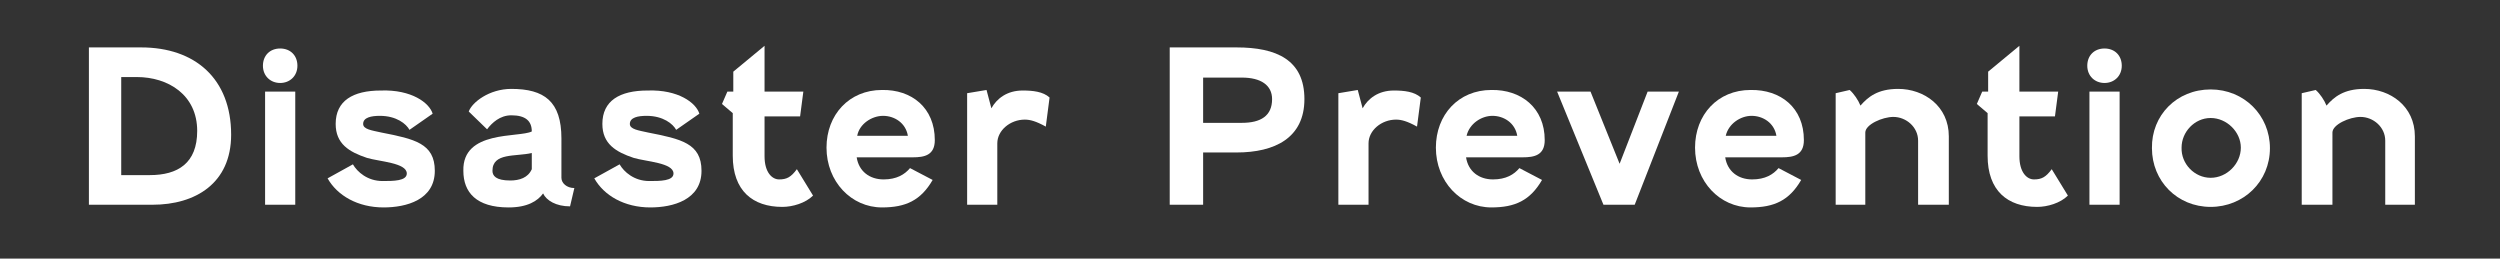
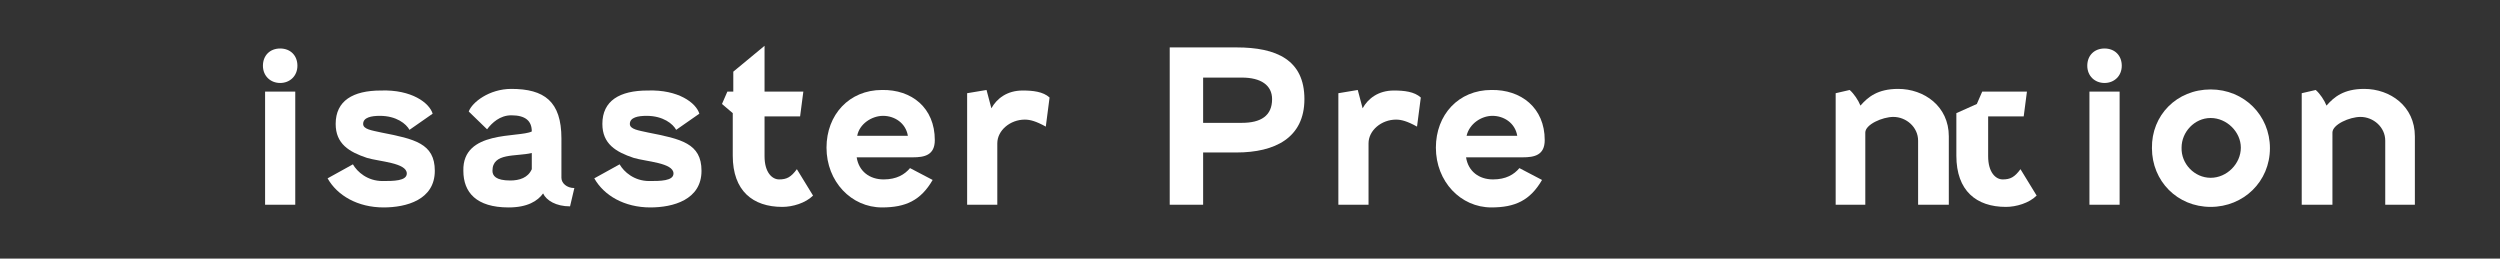
<svg xmlns="http://www.w3.org/2000/svg" version="1.1" id="レイヤー_1" x="0px" y="0px" viewBox="0 0 464 48" style="enable-background:new 0 0 464 48;" xml:space="preserve">
  <rect x="0" y="0" width="464" height="48" fill="#333333" stroke="none" />
  <style type="text/css">
	.st0{enable-background:new    ;}
	.st1{fill:#FFFFFF;}
</style>
  <g class="st0">
-     <path class="st1" d="M16.5,38V8.8h9.7c10,0,16.7,5.8,16.7,16.2c0,9-6.6,13-14.6,13H16.5z M22.6,32.5h5.2c5.2,0,8.8-2.2,8.8-8.2   c0-6.7-5.4-10-11.2-10h-2.9V32.5z" />
    <path class="st1" d="M55.2,12.2c0,1.9-1.4,3.2-3.2,3.2c-1.8,0-3.2-1.3-3.2-3.2S50.1,9,52,9C53.9,9,55.2,10.3,55.2,12.2z M49.2,38   V17h5.6v21H49.2z" />
    <path class="st1" d="M80.3,21.1l-4.3,3c-0.6-1.1-2.4-2.6-5.5-2.6c-1.6,0-3.1,0.3-3.1,1.5c0,1,1.6,1.2,3.4,1.6   c6.1,1.2,9.9,2,9.9,7.1c0,5.4-5.3,6.8-9.5,6.8c-4.8,0-8.6-2.2-10.4-5.4l4.7-2.6c0.8,1.4,2.7,3.1,5.5,3.1c2,0,4.5,0,4.5-1.4   c0-2-5.1-2.2-7.4-2.9c-3.3-1.1-5.8-2.6-5.8-6.3c0-4.3,3.2-6.2,8.4-6.2C76.4,16.6,79.7,19.1,80.3,21.1z" />
    <path class="st1" d="M98.7,24.4c0-1.9-1.1-3-3.8-3c-2.1,0-3.6,1.4-4.5,2.6l-3.4-3.3c0.6-1.7,3.8-4.2,7.9-4.2c6.1,0,9.3,2.3,9.3,9.2   V33c0,1,1,1.9,2.4,1.9l-0.8,3.4c-2.6,0-4.4-1.1-5-2.4c-1,1.4-2.9,2.6-6.4,2.6c-6,0-8.4-2.8-8.4-6.8C85.8,24.1,96.3,25.6,98.7,24.4z    M98.7,31.4v-3c-3,0.7-7.3-0.1-7.3,3.3c0,0.9,0.6,1.8,3.3,1.8C96.4,33.5,98,33,98.7,31.4z" />
    <path class="st1" d="M129.8,21.1l-4.3,3c-0.6-1.1-2.4-2.6-5.5-2.6c-1.6,0-3.1,0.3-3.1,1.5c0,1,1.6,1.2,3.4,1.6   c6.1,1.2,9.9,2,9.9,7.1c0,5.4-5.3,6.8-9.5,6.8c-4.8,0-8.6-2.2-10.4-5.4l4.7-2.6c0.8,1.4,2.7,3.1,5.5,3.1c2,0,4.5,0,4.5-1.4   c0-2-5.1-2.2-7.4-2.9c-3.3-1.1-5.8-2.6-5.8-6.3c0-4.3,3.2-6.2,8.4-6.2C125.9,16.6,129.2,19.1,129.8,21.1z" />
    <path class="st1" d="M134,19.3l1-2.3h1.1v-3.7l5.8-4.8V17h7.2l-0.6,4.6h-6.6v7.4c0,3,1.4,4.3,2.7,4.3c1.4,0,2.2-0.4,3.3-1.9l3,4.9   c-1.4,1.4-3.8,2.1-5.7,2.1c-5.5,0-9.2-3-9.2-9.5V21L134,19.3z" />
    <path class="st1" d="M173.5,26c0,2.8-1.9,3.2-4.1,3.2H159c0.4,2.6,2.4,4.1,5,4.1c2.4,0,3.9-0.9,4.9-2.1l4.2,2.2   c-2.2,3.8-5,5.1-9.4,5.1c-5.7,0-10.3-4.8-10.3-11.1c0-6.1,4.2-10.7,10.3-10.7C169.2,16.6,173.5,20,173.5,26z M159.1,25.2h9.4   c-0.4-2.4-2.5-3.7-4.6-3.7C161.8,21.5,159.5,23,159.1,25.2z" />
    <path class="st1" d="M179.5,38V17.3l3.6-0.6l0.9,3.4c1-1.8,2.9-3.3,5.8-3.3c1.9,0,3.8,0.2,5,1.3l-0.7,5.4c-1.8-1-2.9-1.3-3.9-1.3   c-2.7,0-5.1,2-5.1,4.4V38H179.5z" />
    <path class="st1" d="M223.3,28.2V38h-6.2V8.8h12.4c7.4,0,12.6,2.3,12.6,9.6c0,7.2-5.5,9.9-12.6,9.9H223.3z M223.3,14.3v8.5h7.2   c3.5,0,5.6-1.3,5.6-4.4c0-2.6-2.1-4-5.6-4H223.3z" />
    <path class="st1" d="M248.4,38V17.3l3.6-0.6l0.9,3.4c1-1.8,2.9-3.3,5.8-3.3c1.9,0,3.8,0.2,5,1.3l-0.7,5.4c-1.8-1-2.9-1.3-3.9-1.3   c-2.7,0-5.1,2-5.1,4.4V38H248.4z" />
    <path class="st1" d="M286.7,26c0,2.8-1.9,3.2-4.1,3.2h-10.5c0.4,2.6,2.4,4.1,5,4.1c2.4,0,3.9-0.9,4.9-2.1l4.2,2.2   c-2.2,3.8-5,5.1-9.4,5.1c-5.7,0-10.3-4.8-10.3-11.1c0-6.1,4.2-10.7,10.3-10.7C282.3,16.6,286.7,20,286.7,26z M272.2,25.2h9.4   c-0.4-2.4-2.5-3.7-4.6-3.7C274.9,21.5,272.7,23,272.2,25.2z" />
-     <path class="st1" d="M300.6,30.4l5.2-13.4h5.8l-8.2,21h-5.8L289,17h6.2L300.6,30.4z" />
-     <path class="st1" d="M334.8,26c0,2.8-1.9,3.2-4.1,3.2h-10.5c0.4,2.6,2.4,4.1,5,4.1c2.4,0,3.9-0.9,4.9-2.1l4.2,2.2   c-2.2,3.8-5,5.1-9.4,5.1c-5.7,0-10.3-4.8-10.3-11.1c0-6.1,4.2-10.7,10.3-10.7C330.5,16.6,334.8,20,334.8,26z M320.3,25.2h9.4   c-0.4-2.4-2.5-3.7-4.6-3.7C323,21.5,320.8,23,320.3,25.2z" />
    <path class="st1" d="M340.7,38V17.3l2.6-0.6c0.8,0.7,1.6,1.9,2,2.9c1.4-1.6,3.2-3.1,7-3.1c4.8,0,9.4,3.2,9.4,8.8V38H356V26.1   c0-2.5-2.2-4.4-4.6-4.4c-2,0-5.2,1.4-5.2,2.9V38H340.7z" />
-     <path class="st1" d="M366.9,19.3l1-2.3h1.1v-3.7l5.8-4.8V17h7.2l-0.6,4.6h-6.6v7.4c0,3,1.4,4.3,2.7,4.3c1.4,0,2.2-0.4,3.3-1.9   l3,4.9c-1.4,1.4-3.8,2.1-5.7,2.1c-5.5,0-9.2-3-9.2-9.5V21L366.9,19.3z" />
+     <path class="st1" d="M366.9,19.3l1-2.3h1.1v-3.7V17h7.2l-0.6,4.6h-6.6v7.4c0,3,1.4,4.3,2.7,4.3c1.4,0,2.2-0.4,3.3-1.9   l3,4.9c-1.4,1.4-3.8,2.1-5.7,2.1c-5.5,0-9.2-3-9.2-9.5V21L366.9,19.3z" />
    <path class="st1" d="M393.8,12.2c0,1.9-1.4,3.2-3.2,3.2c-1.8,0-3.2-1.3-3.2-3.2s1.3-3.2,3.2-3.2C392.5,9,393.8,10.3,393.8,12.2z    M387.8,38V17h5.6v21H387.8z" />
    <path class="st1" d="M410.3,16.6c6.2,0,11,4.8,11,10.9c0,6.2-4.9,10.9-11,10.9c-6.2,0-10.9-4.8-10.9-10.9   C399.3,21.4,404,16.6,410.3,16.6z M410.3,33c3,0,5.6-2.6,5.6-5.6c0-2.9-2.6-5.5-5.6-5.5c-3,0-5.4,2.6-5.4,5.5   C404.8,30.4,407.3,33,410.3,33z" />
    <path class="st1" d="M427.2,38V17.3l2.6-0.6c0.8,0.7,1.6,1.9,2,2.9c1.4-1.6,3.2-3.1,7-3.1c4.8,0,9.4,3.2,9.4,8.8V38h-5.5V26.1   c0-2.5-2.2-4.4-4.6-4.4c-2,0-5.2,1.4-5.2,2.9V38H427.2z" />
  </g>
</svg>